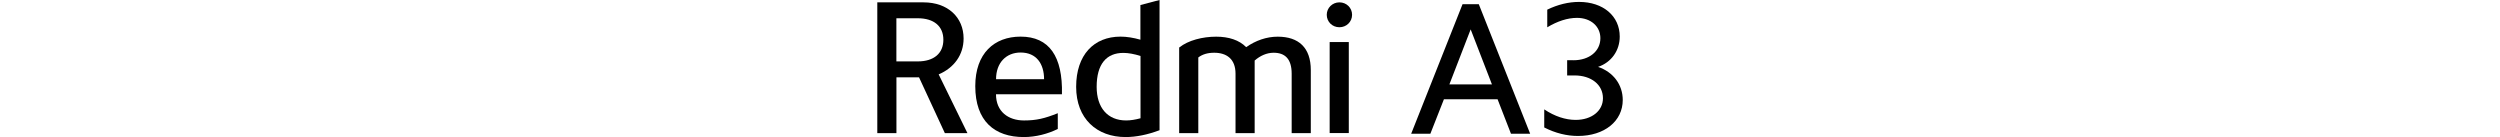
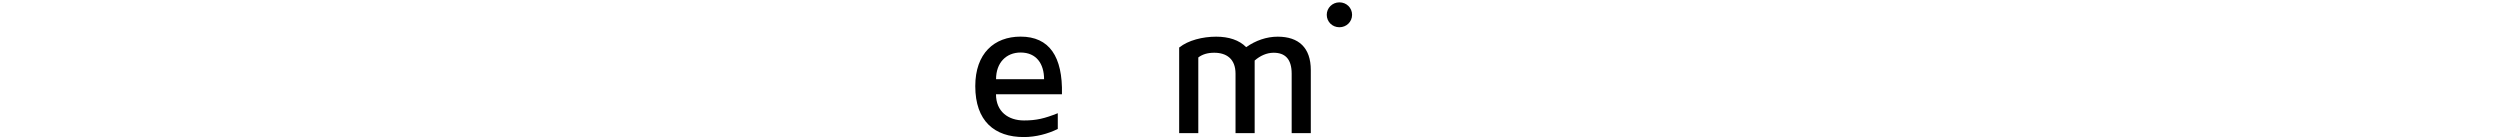
<svg xmlns="http://www.w3.org/2000/svg" id="a" width="456" height="25" viewBox="0 0 456 25">
  <path d="m244.31,4.97c1.28,0,2.31-.99,2.31-2.27s-1.02-2.27-2.31-2.27-2.31,1.02-2.31,2.27.99,2.27,2.31,2.27" />
-   <rect x="242.53" y="7.67" width="3.49" height="16.6" />
  <path d="m235.6,24.28v-10.84c0-2.73-1.25-3.82-3.29-3.82-1.28,0-2.47.56-3.46,1.42v13.24h-3.49v-10.84c0-2.73-1.68-3.82-3.89-3.82-1.22,0-2.17.3-2.9.86v13.8h-3.49v-15.61c1.65-1.32,4.28-1.98,6.75-1.98,2.31,0,4.22.63,5.47,1.91,1.75-1.22,3.72-1.91,5.76-1.91,3.82,0,6.03,2.01,6.03,6.09v11.5h-3.49Z" />
-   <path d="m208.01.92v6.32c-1.28-.36-2.5-.56-3.62-.56-4.87,0-8.1,3.33-8.1,9.16s3.79,9.16,9.02,9.16c1.91,0,4.02-.43,6.19-1.25V0l-3.49.92Zm.03,20.65c-.96.26-1.84.4-2.64.4-3.36,0-5.37-2.31-5.37-6.13,0-4.15,1.78-6.19,4.87-6.19.92,0,1.98.2,3.13.56v11.36h.01Z" />
  <path d="m181.68,17.19h12.02c.16-6.88-2.31-10.51-7.54-10.51-4.81,0-8.27,3.06-8.27,9.03,0,6.39,3.52,9.29,8.86,9.29,2.17,0,4.41-.59,6.19-1.48v-2.87c-2.4.96-3.89,1.32-6.16,1.32-2.87,0-5.11-1.61-5.11-4.78h.01Zm4.48-7.61c2.9,0,4.28,2.08,4.28,4.87h-8.76c0-3,1.84-4.87,4.48-4.87Z" />
-   <path d="m171.21,13.57c2.8-1.19,4.55-3.56,4.55-6.55,0-3.85-2.87-6.59-7.31-6.59h-8.43v23.85h3.49v-10.18h4.12l4.71,10.18h4.12l-5.24-10.7h0Zm-3.82-2.37h-3.89V3.33h3.89c2.96,0,4.68,1.45,4.68,3.92s-1.71,3.95-4.68,3.95Z" />
-   <path d="m269.73.76l9.37,23.63h-3.5l-2.44-6.28h-9.79l-2.47,6.28h-3.5l9.37-23.63h2.96Zm2.4,14.63l-3.88-10.03-3.88,10.03h7.76Z" />
-   <path d="m287,10.99c2.88,0,4.91-1.65,4.91-4.02,0-2.16-1.75-3.71-4.26-3.71-1.75,0-3.61.62-5.43,1.72V1.76c1.92-.93,3.88-1.41,5.8-1.41,4.4,0,7.42,2.58,7.42,6.32,0,2.54-1.51,4.7-3.95,5.53,2.75.93,4.5,3.23,4.5,6.04,0,3.85-3.33,6.56-8.17,6.56-2.03,0-4.12-.51-6.15-1.55v-3.3c1.89,1.27,3.88,1.92,5.73,1.92,2.92,0,4.98-1.65,4.98-3.95,0-2.47-2.13-4.16-5.19-4.16h-1.34v-2.78h1.15Z" />
</svg>